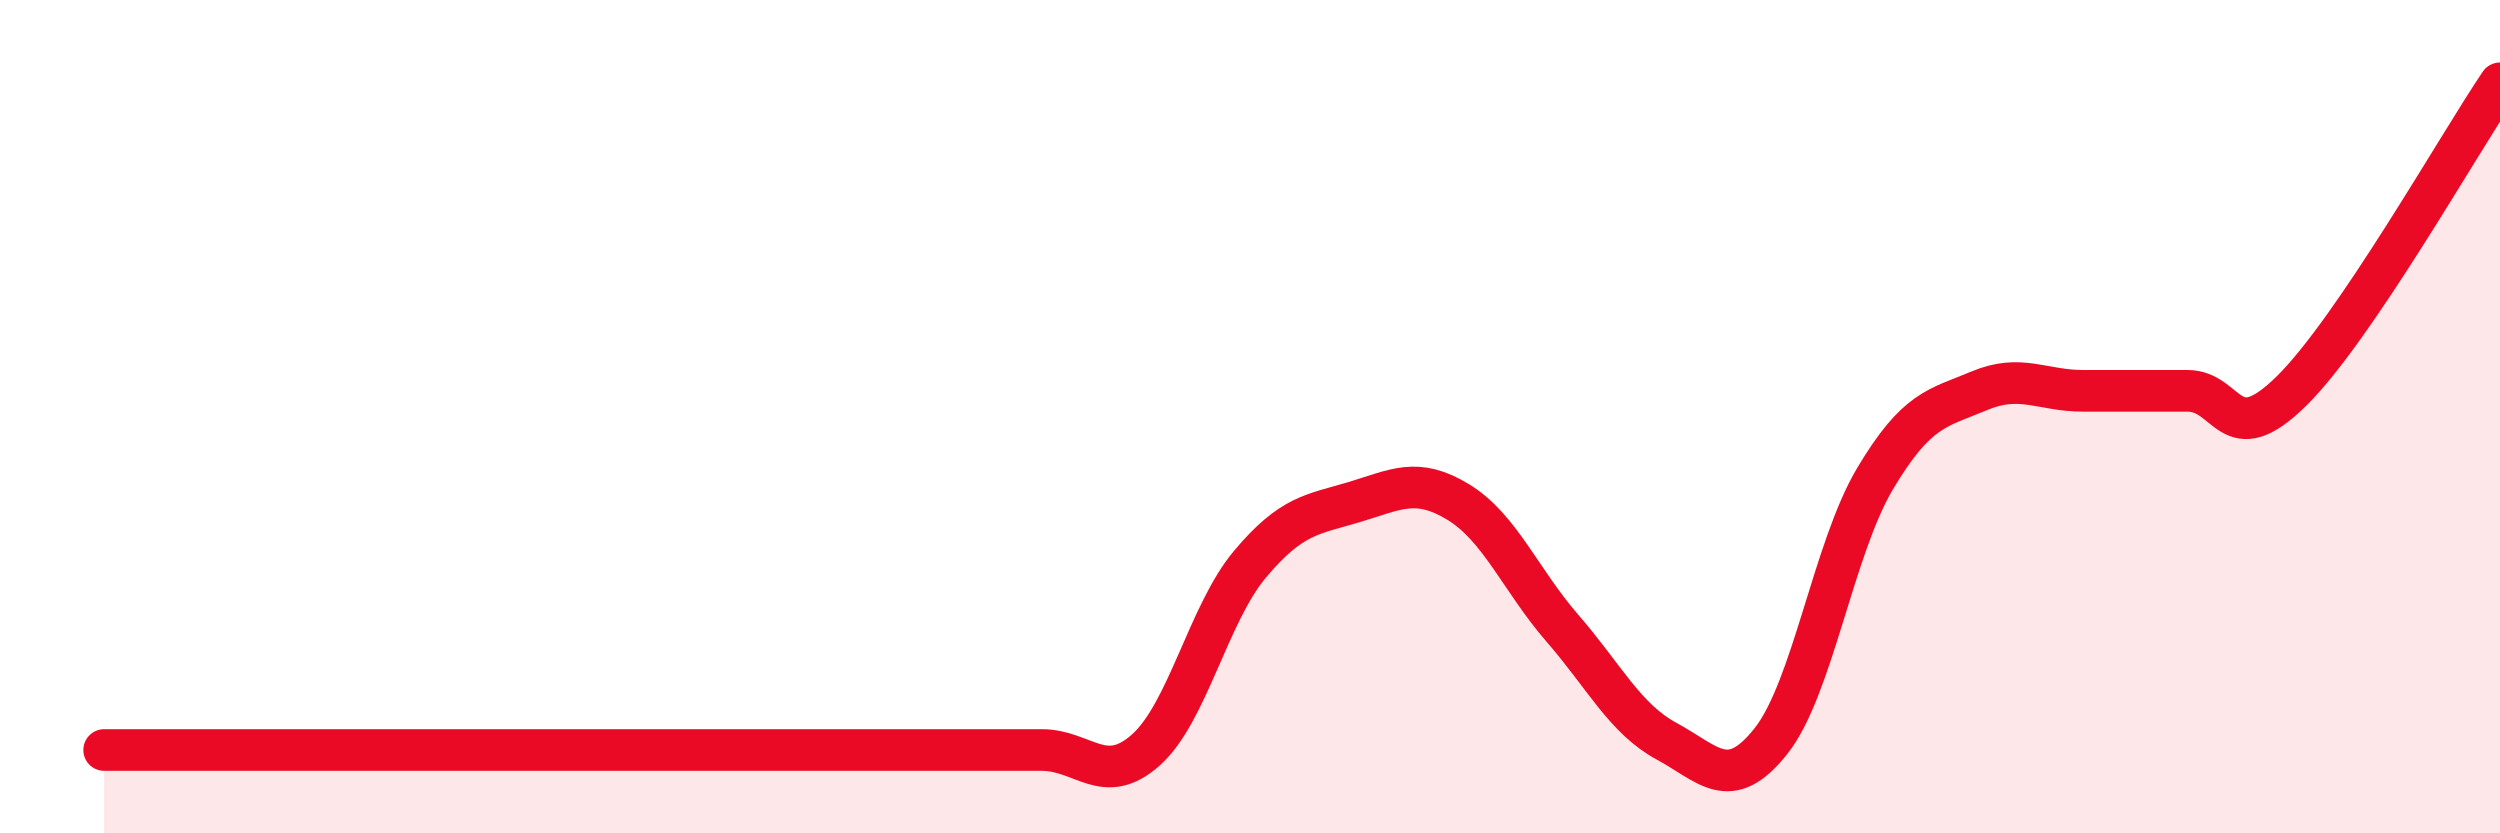
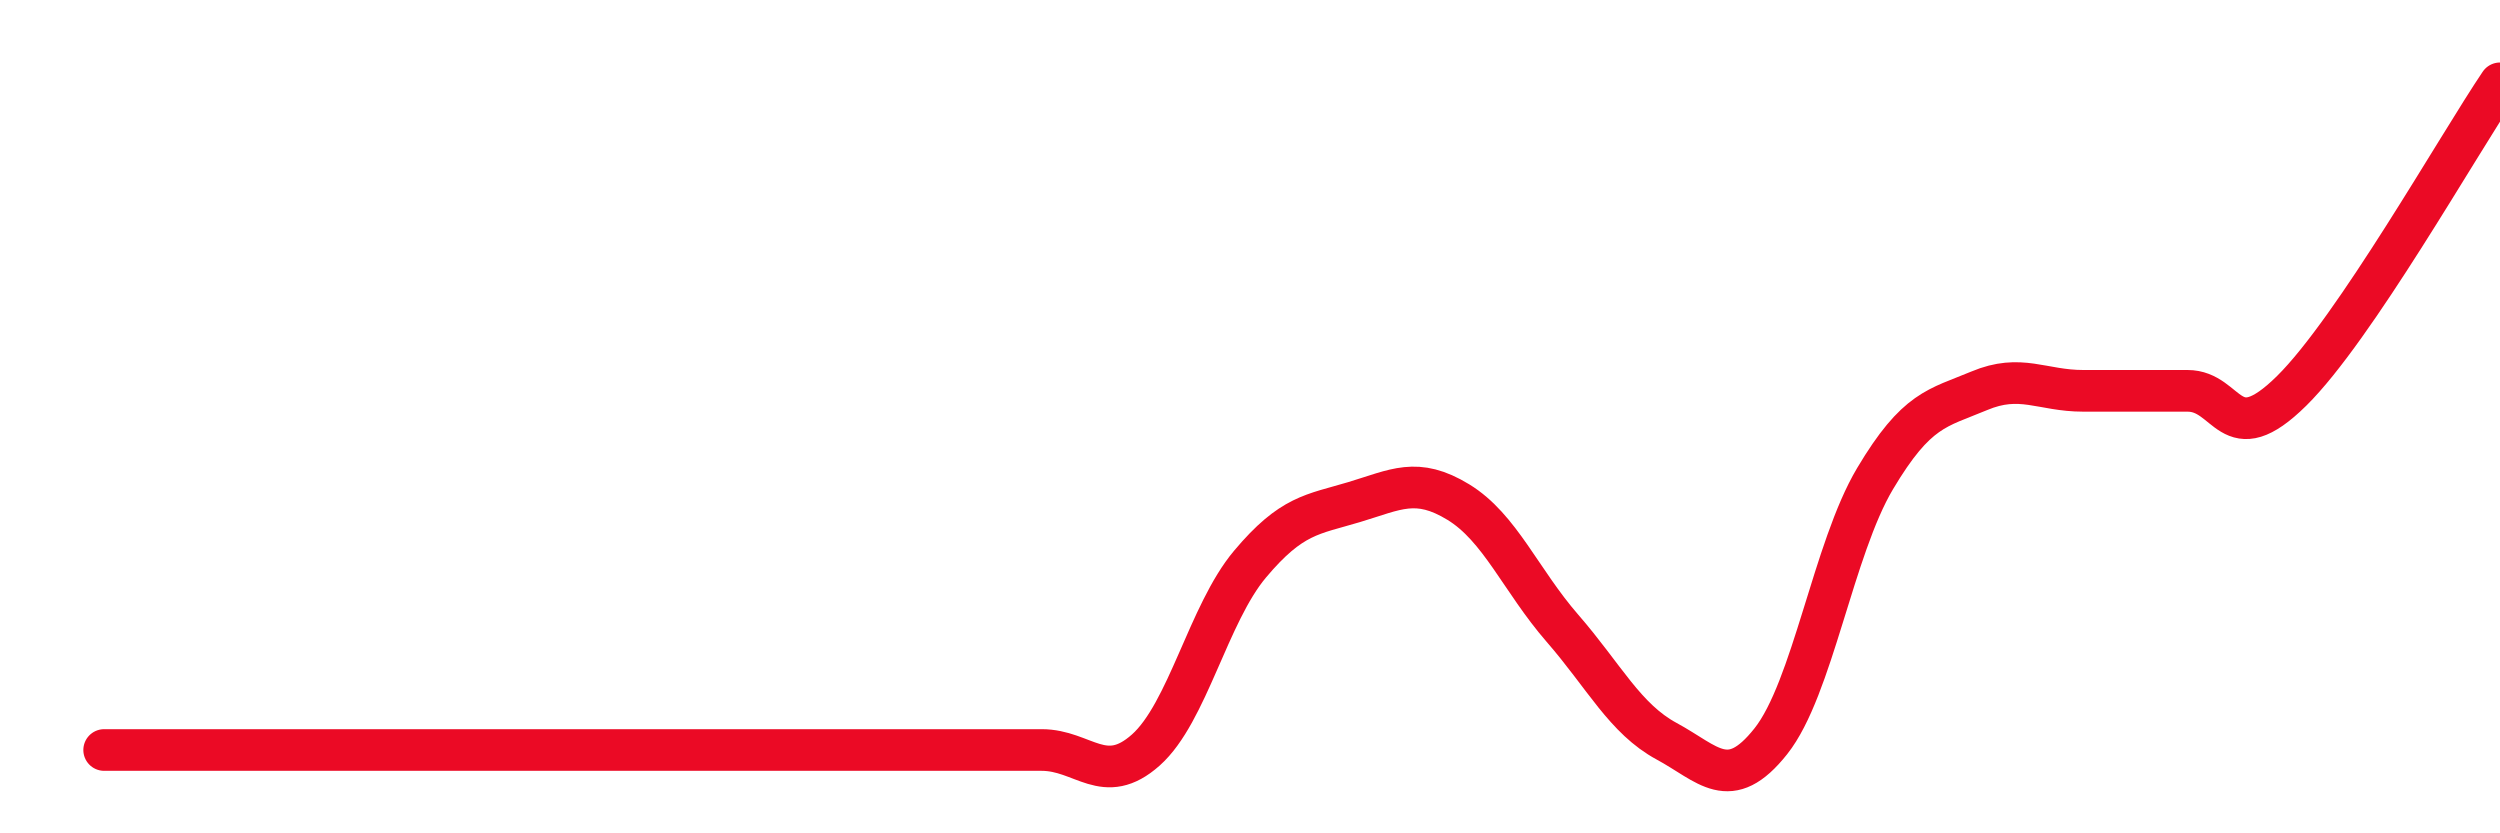
<svg xmlns="http://www.w3.org/2000/svg" width="60" height="20" viewBox="0 0 60 20">
-   <path d="M 2.5,18 C 3,18 4,18 5,18 C 6,18 6.5,18 7.5,18 C 8.5,18 9,18 10,18 C 11,18 11.5,18 12.5,18 C 13.5,18 14,18 15,18 C 16,18 16.5,18 17.5,18 C 18.5,18 19,18 20,18 C 21,18 21.5,18 22.5,18 C 23.5,18 24,18 25,18 C 26,18 26.5,18.89 27.5,18 C 28.5,17.11 29,14.73 30,13.54 C 31,12.35 31.5,12.35 32.5,12.05 C 33.5,11.75 34,11.44 35,12.05 C 36,12.66 36.5,13.93 37.5,15.08 C 38.5,16.23 39,17.25 40,17.79 C 41,18.33 41.5,19.05 42.5,17.79 C 43.5,16.53 44,13.17 45,11.49 C 46,9.81 46.5,9.8 47.5,9.38 C 48.5,8.96 49,9.38 50,9.38 C 51,9.38 51.5,9.38 52.5,9.38 C 53.5,9.38 53.5,10.86 55,9.38 C 56.5,7.9 59,3.48 60,2L60 20L2.5 20Z" fill="#EB0A25" opacity="0.1" stroke-linecap="round" stroke-linejoin="round" />
  <path d="M 2.5,18 C 3,18 4,18 5,18 C 6,18 6.5,18 7.5,18 C 8.5,18 9,18 10,18 C 11,18 11.5,18 12.5,18 C 13.5,18 14,18 15,18 C 16,18 16.5,18 17.5,18 C 18.5,18 19,18 20,18 C 21,18 21.5,18 22.5,18 C 23.5,18 24,18 25,18 C 26,18 26.5,18.89 27.5,18 C 28.5,17.11 29,14.73 30,13.54 C 31,12.35 31.5,12.35 32.5,12.05 C 33.5,11.75 34,11.44 35,12.05 C 36,12.66 36.5,13.93 37.5,15.08 C 38.5,16.23 39,17.25 40,17.79 C 41,18.33 41.5,19.05 42.5,17.79 C 43.5,16.53 44,13.17 45,11.49 C 46,9.81 46.5,9.8 47.5,9.38 C 48.5,8.96 49,9.38 50,9.38 C 51,9.38 51.5,9.38 52.5,9.38 C 53.5,9.38 53.5,10.86 55,9.38 C 56.5,7.9 59,3.48 60,2" stroke="#EB0A25" stroke-width="1" fill="none" stroke-linecap="round" stroke-linejoin="round" />
</svg>